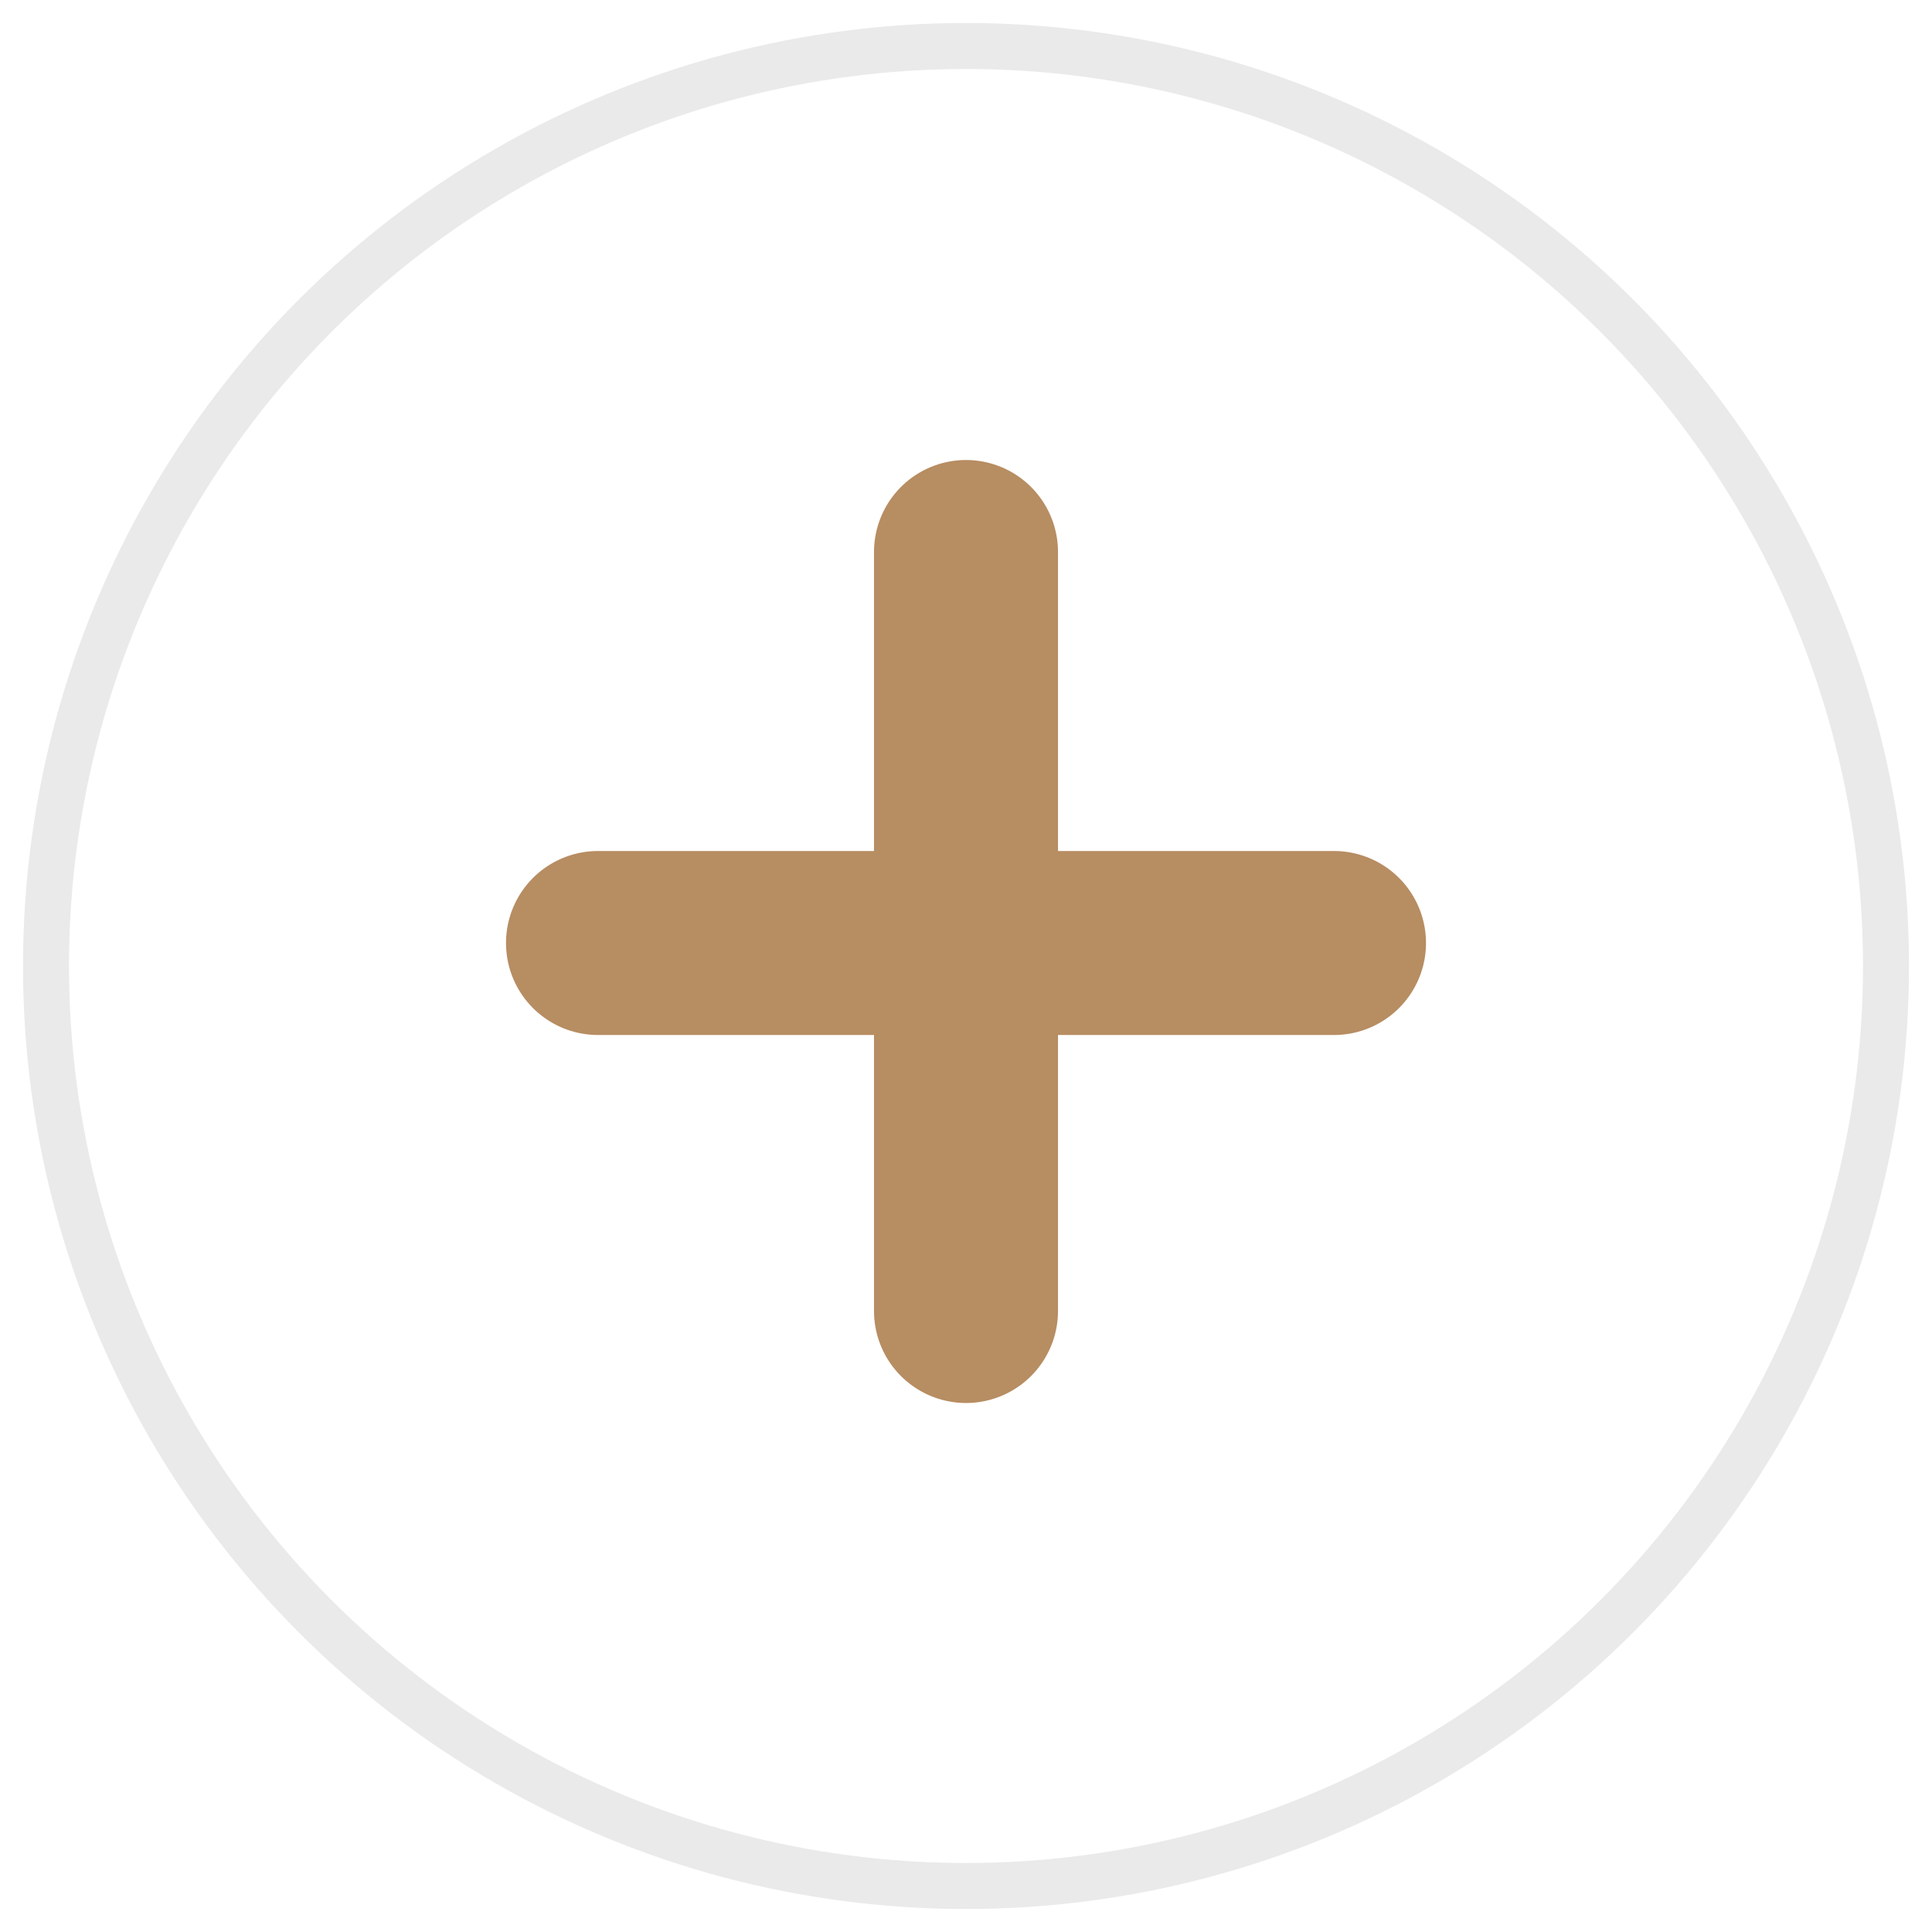
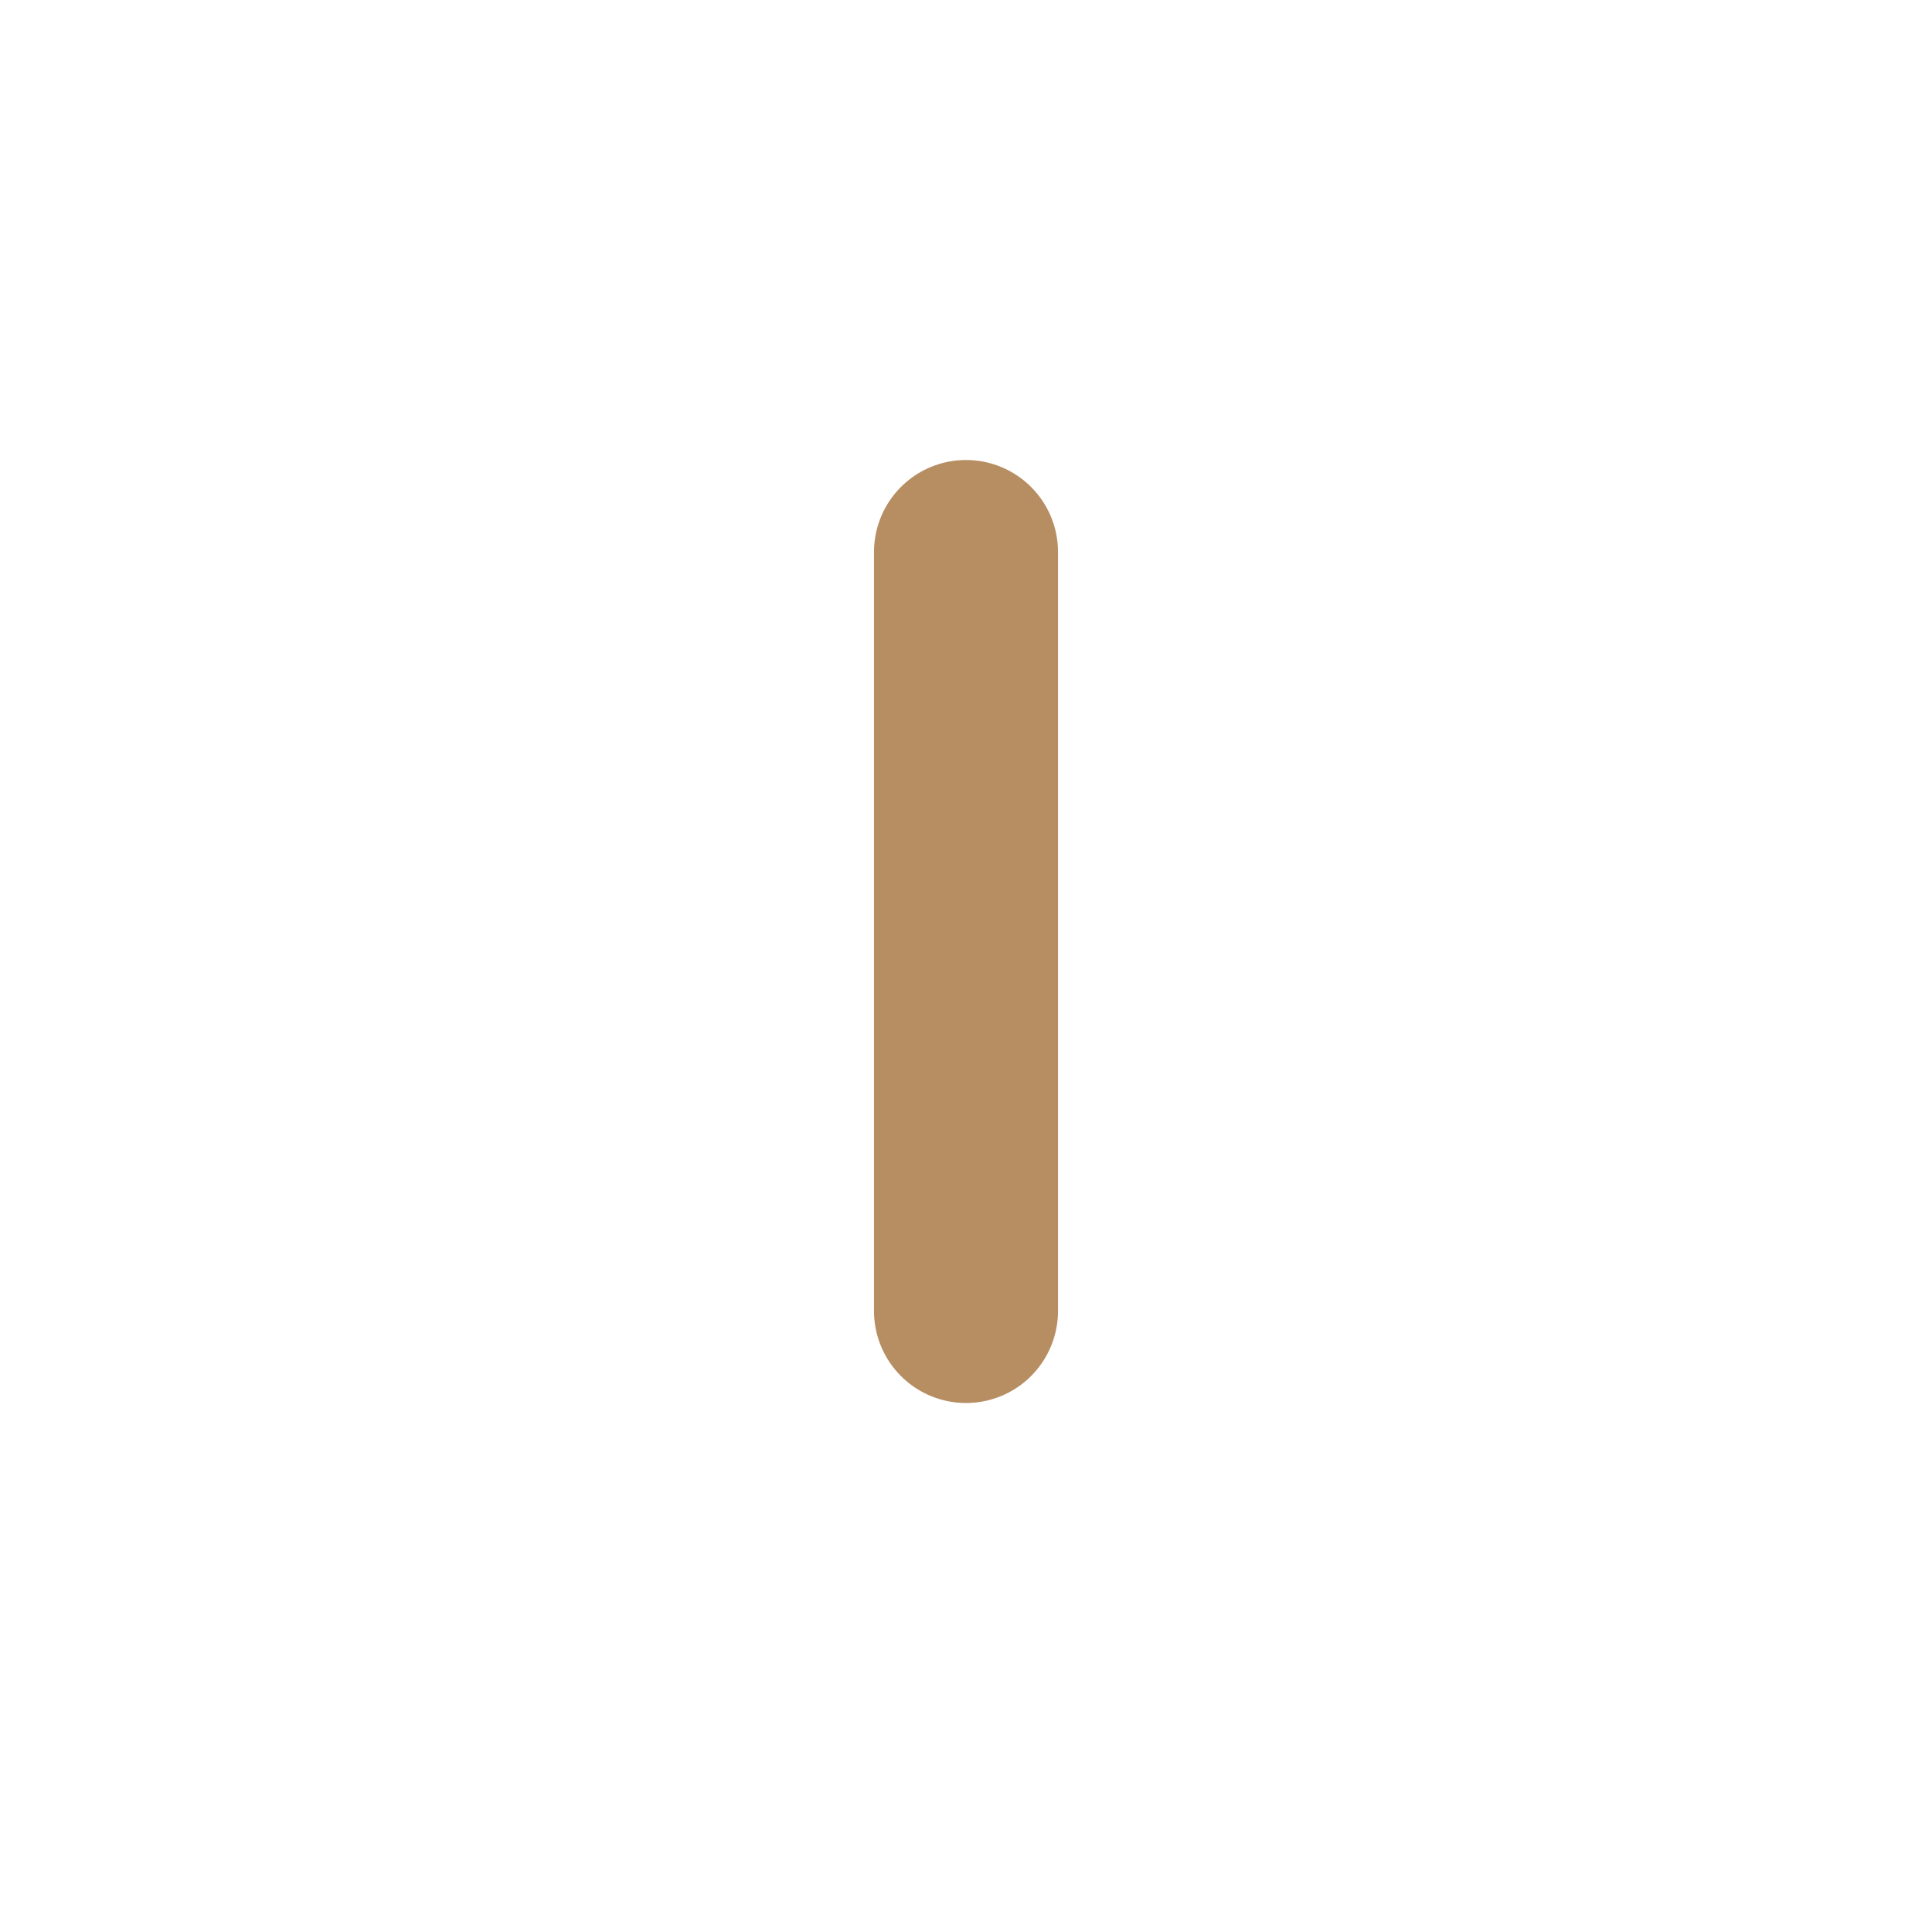
<svg xmlns="http://www.w3.org/2000/svg" width="42" height="42">
  <g fill="none" fill-rule="evenodd" transform="translate(1 1)">
-     <path d="M20 27.5V11v8.5m-8 0h16-8" stroke="#B78D62" stroke-linecap="round" stroke-linejoin="round" stroke-width="4" />
-     <circle cx="20" cy="20" r="20" stroke="#979797" opacity=".2" />
+     <path d="M20 27.5V11v8.5m-8 0" stroke="#B78D62" stroke-linecap="round" stroke-linejoin="round" stroke-width="4" />
  </g>
</svg>